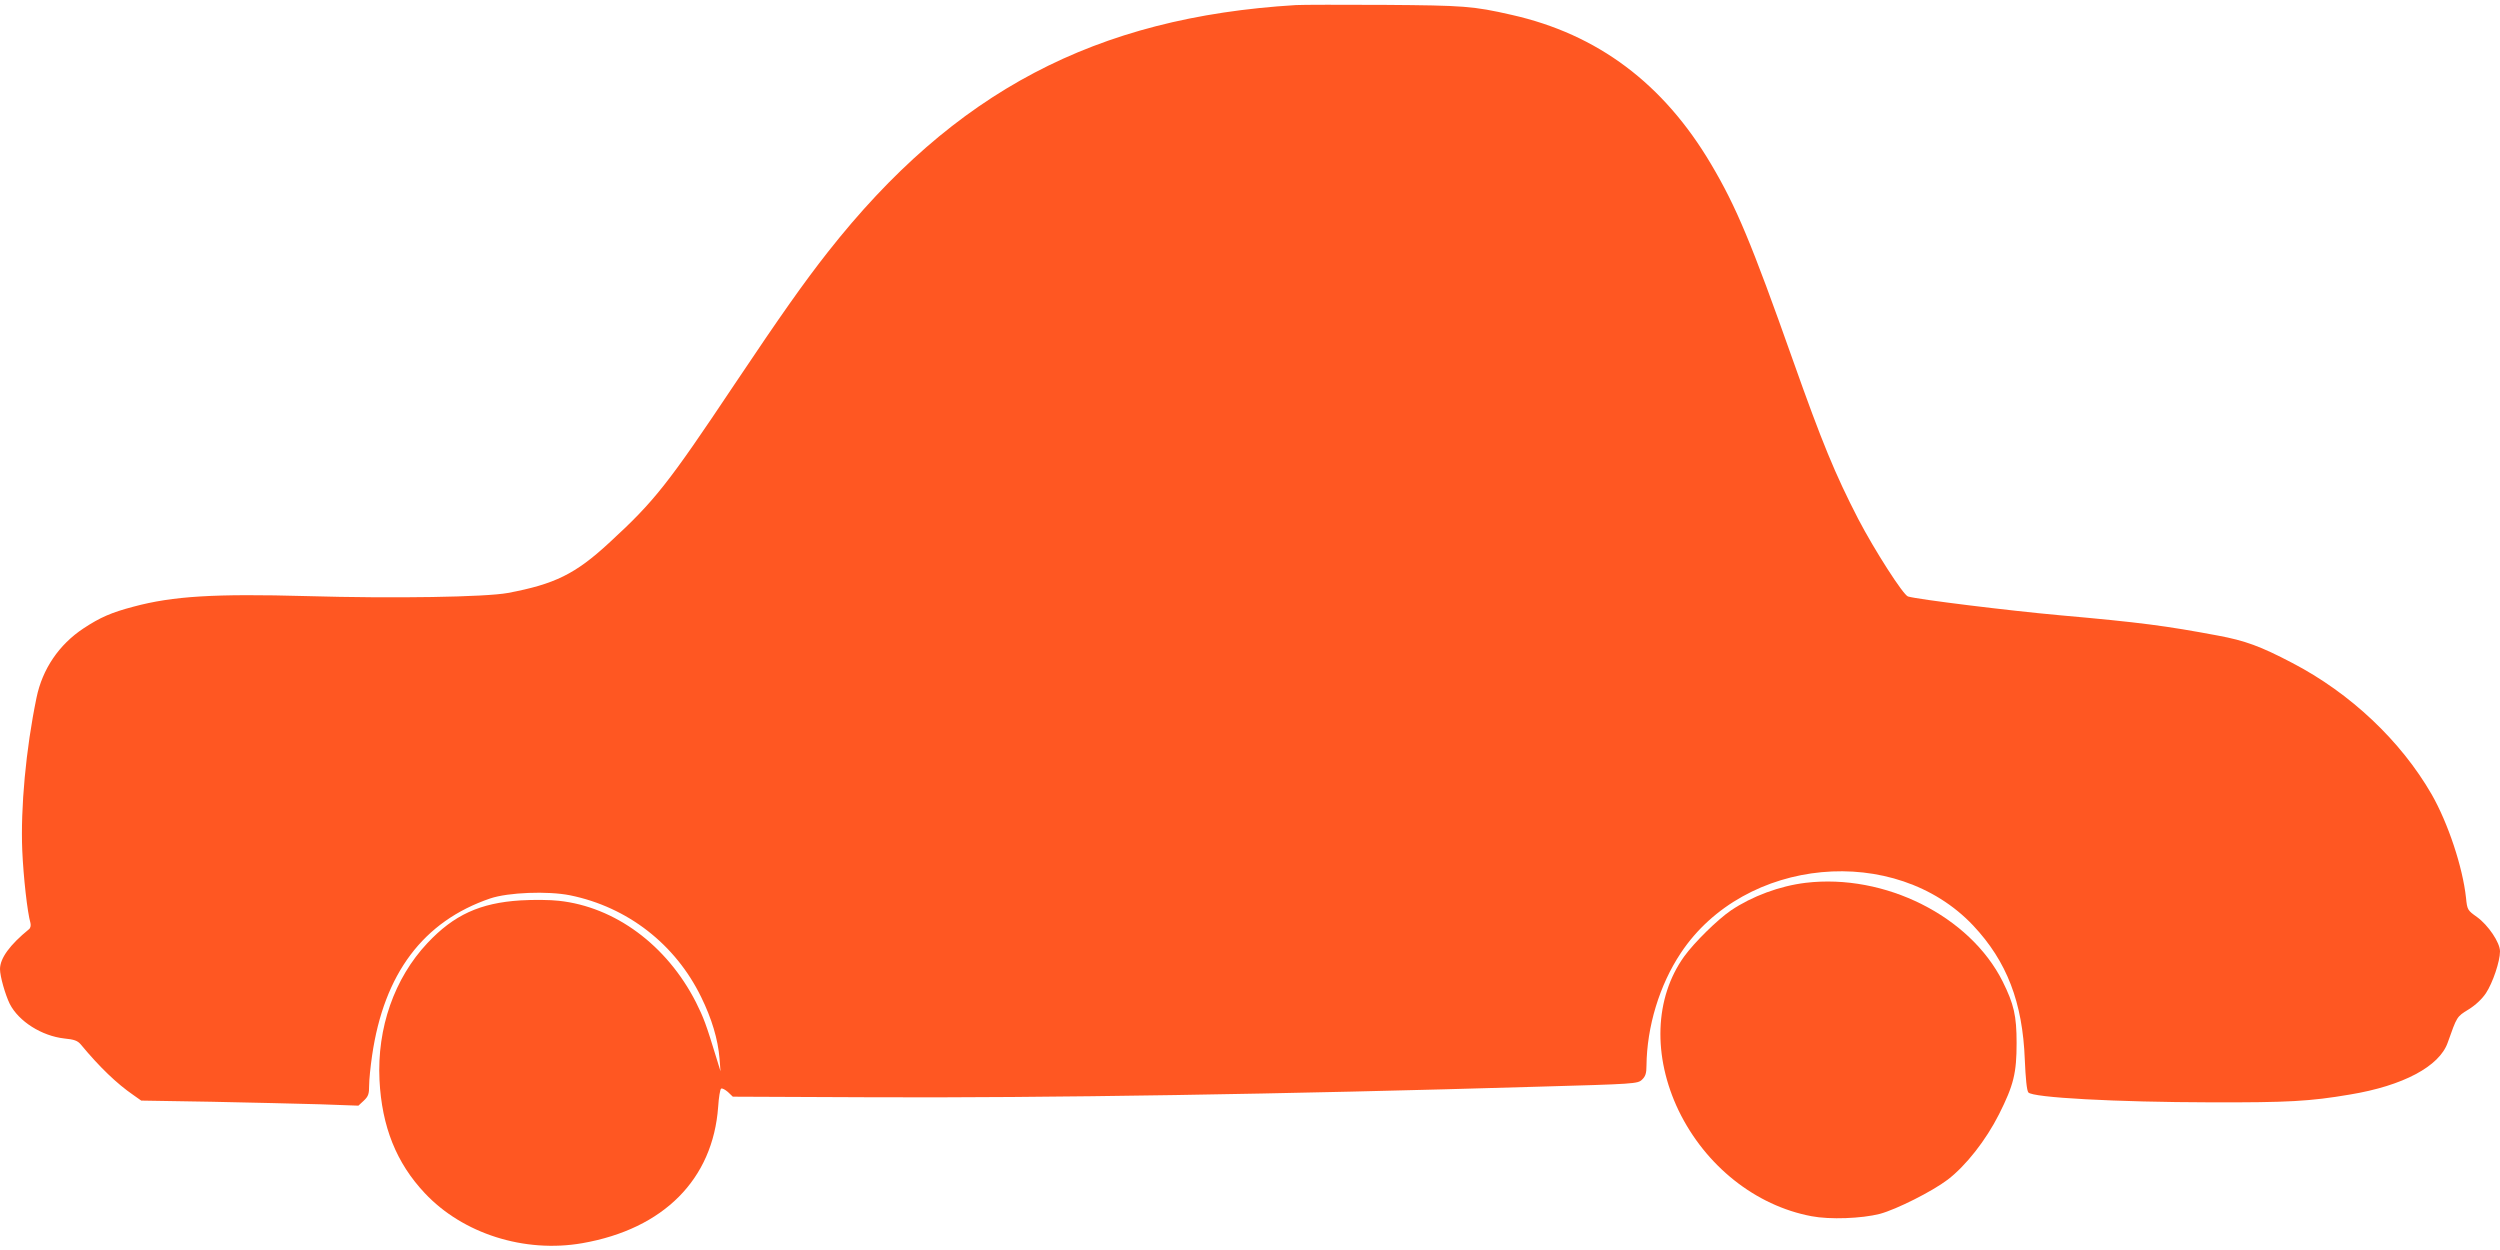
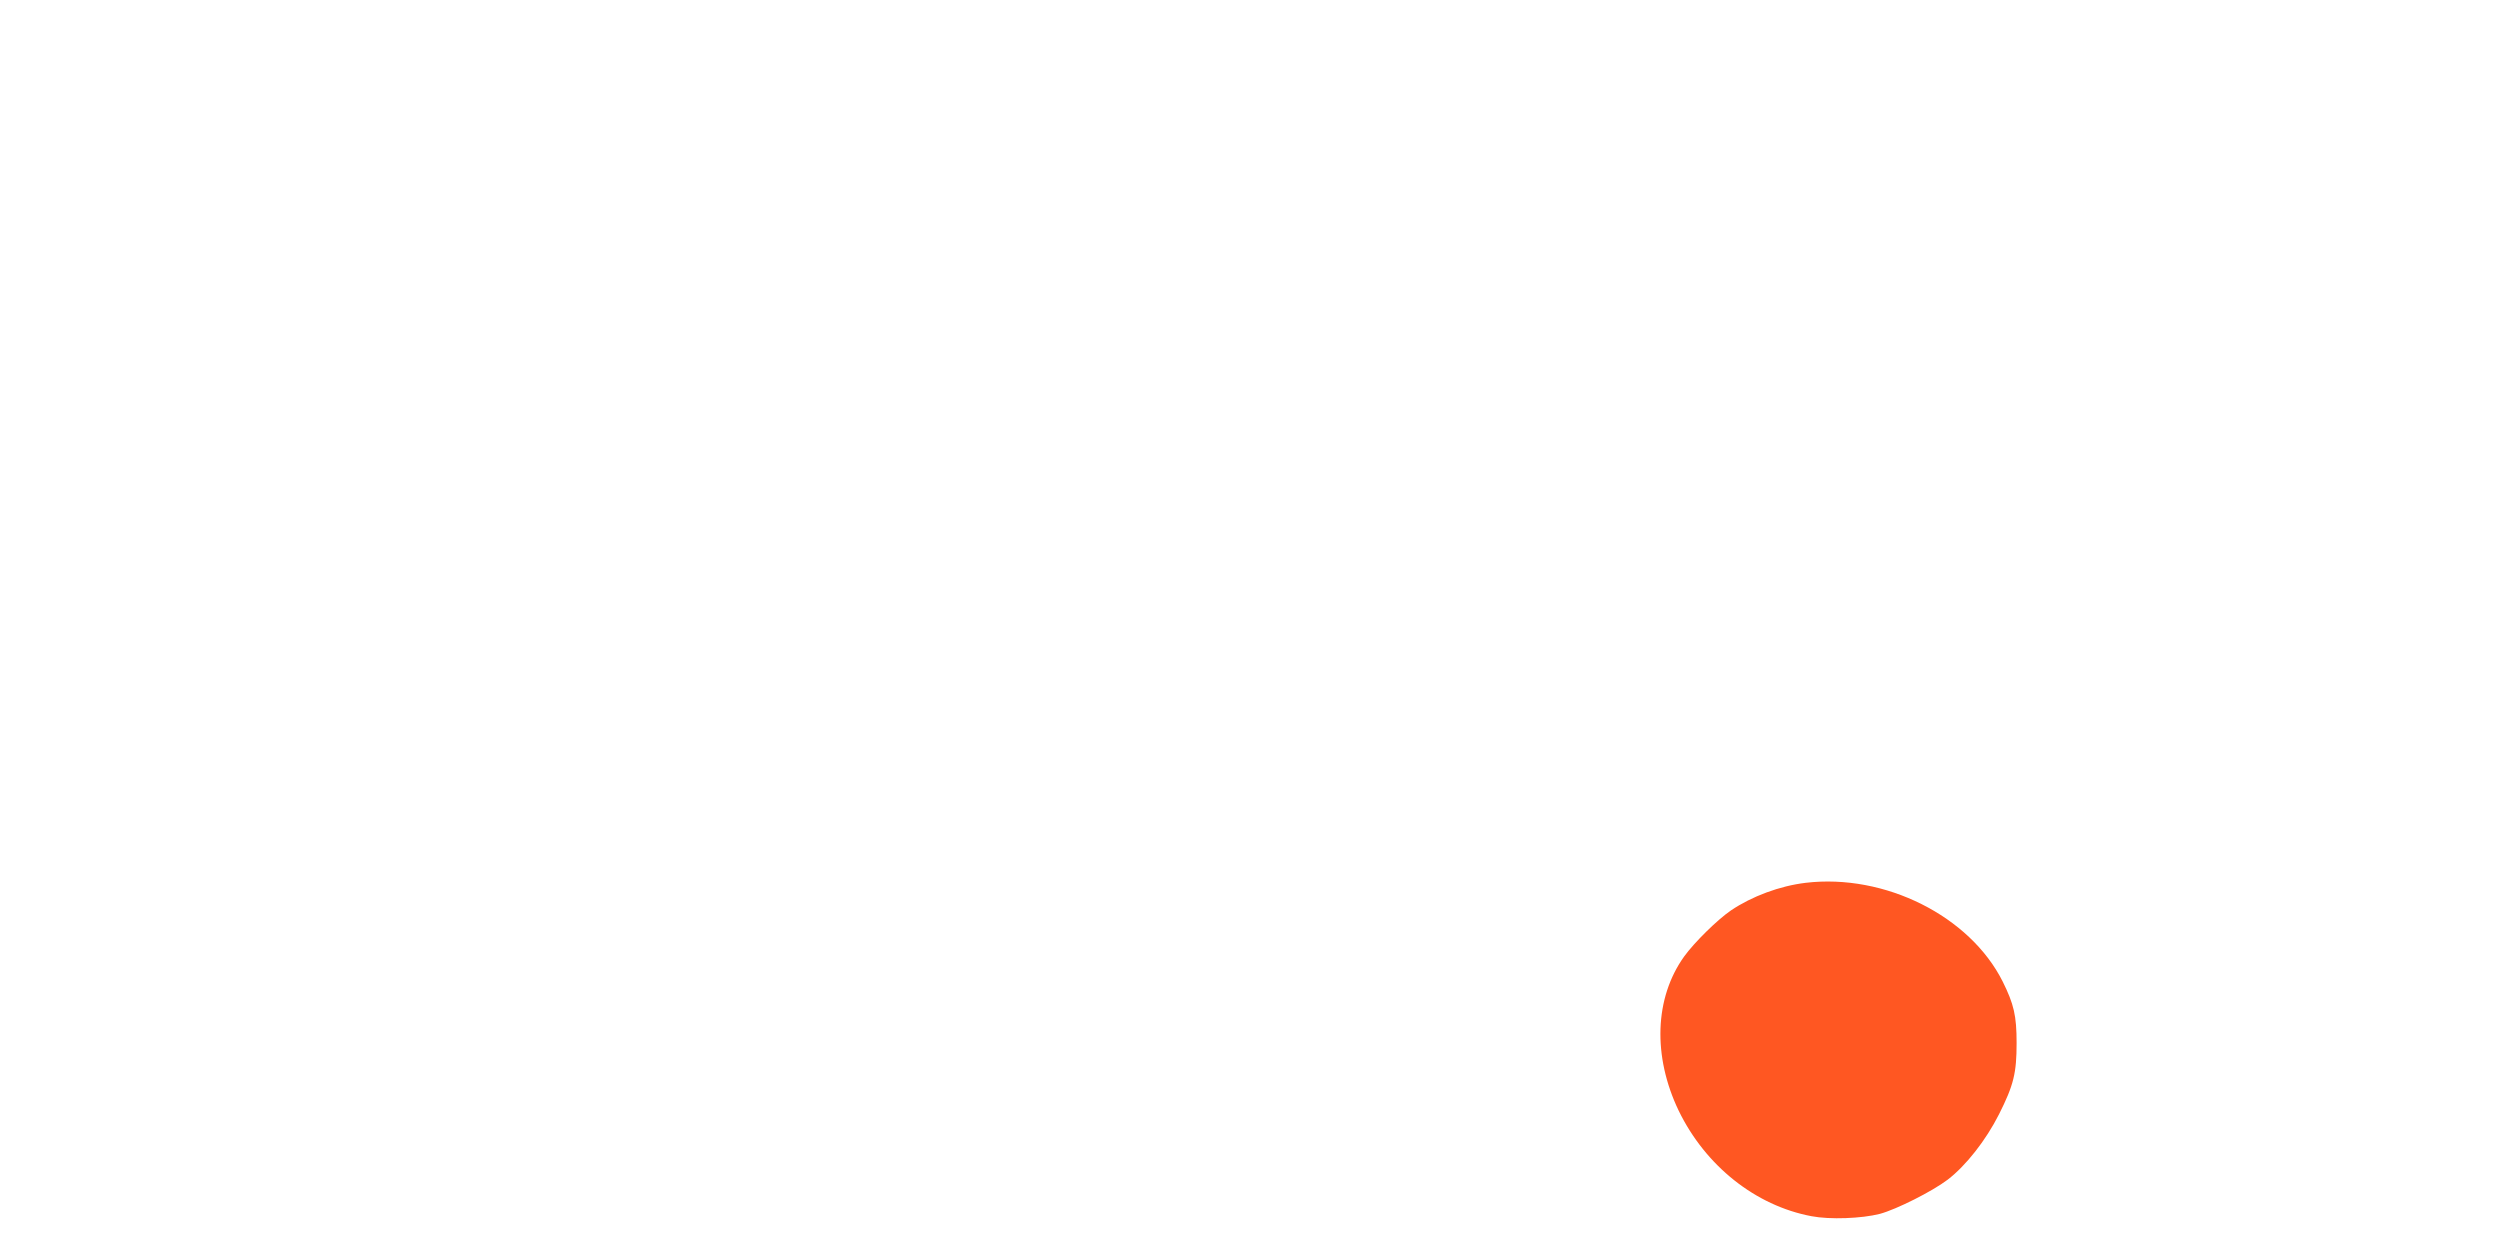
<svg xmlns="http://www.w3.org/2000/svg" version="1.0" width="1280pt" height="640pt" viewBox="0 0 1280 640" preserveAspectRatio="xMidYMid meet">
  <g transform="translate(0,640) scale(0.1,-0.1)" fill="#ff5722" stroke="none">
-     <path d="M6635 6374 c-1026 -62 -1750 -443 -2396 -1264 -122 -155 -242 -325 -477 -676 -344 -515 -410 -599 -644 -814 -172 -159 -278 -211 -518 -256 -114 -21 -578 -29 -1030 -16 -472 13 -685 0 -886 -54 -114 -30 -171 -55 -256 -111 -126 -83 -211 -209 -241 -355 -55 -266 -82 -565 -73 -783 6 -136 26 -316 42 -371 3 -13 0 -26 -8 -32 -97 -79 -148 -148 -148 -204 0 -37 27 -131 50 -178 46 -90 164 -164 279 -177 51 -5 68 -11 85 -31 96 -116 185 -201 268 -258 l41 -29 361 -6 c199 -4 449 -10 556 -13 l195 -7 28 26 c23 22 27 34 27 78 0 29 7 97 15 152 61 420 262 688 605 805 92 31 294 39 409 16 294 -60 539 -250 671 -521 54 -110 86 -216 94 -315 l5 -65 -20 65 c-54 177 -66 209 -106 289 -149 292 -414 488 -702 519 -42 5 -130 6 -196 2 -207 -13 -341 -74 -477 -219 -169 -180 -258 -434 -245 -701 12 -238 86 -424 232 -579 194 -207 510 -308 807 -256 416 73 668 327 695 698 3 48 10 90 15 93 5 4 21 -5 35 -17 l25 -24 711 -3 c877 -4 2127 16 3407 54 501 14 515 15 537 36 18 17 23 33 23 72 2 199 66 412 176 577 327 492 1097 564 1497 140 172 -183 253 -393 264 -687 4 -94 10 -157 18 -167 19 -27 452 -50 935 -51 395 -1 506 5 712 40 272 45 457 144 500 265 48 135 46 133 106 170 36 22 70 54 90 84 35 53 72 163 72 214 0 45 -60 134 -118 176 -48 34 -50 37 -56 98 -17 158 -92 383 -176 530 -158 274 -416 518 -714 673 -162 85 -241 114 -381 140 -267 50 -394 67 -810 104 -256 23 -727 81 -776 96 -24 7 -171 236 -255 397 -118 229 -185 391 -334 812 -213 602 -290 786 -419 1004 -244 413 -581 666 -1022 765 -197 45 -244 48 -649 51 -217 1 -422 1 -455 -1z" />
    <path d="M9245 1880 c-133 -16 -275 -69 -382 -141 -69 -47 -188 -164 -240 -236 -152 -212 -162 -511 -28 -790 137 -282 393 -486 680 -540 94 -18 256 -12 350 12 85 23 268 115 347 175 93 71 196 202 263 335 75 149 90 211 90 365 0 140 -14 199 -71 314 -168 336 -604 554 -1009 506z" />
  </g>
</svg>